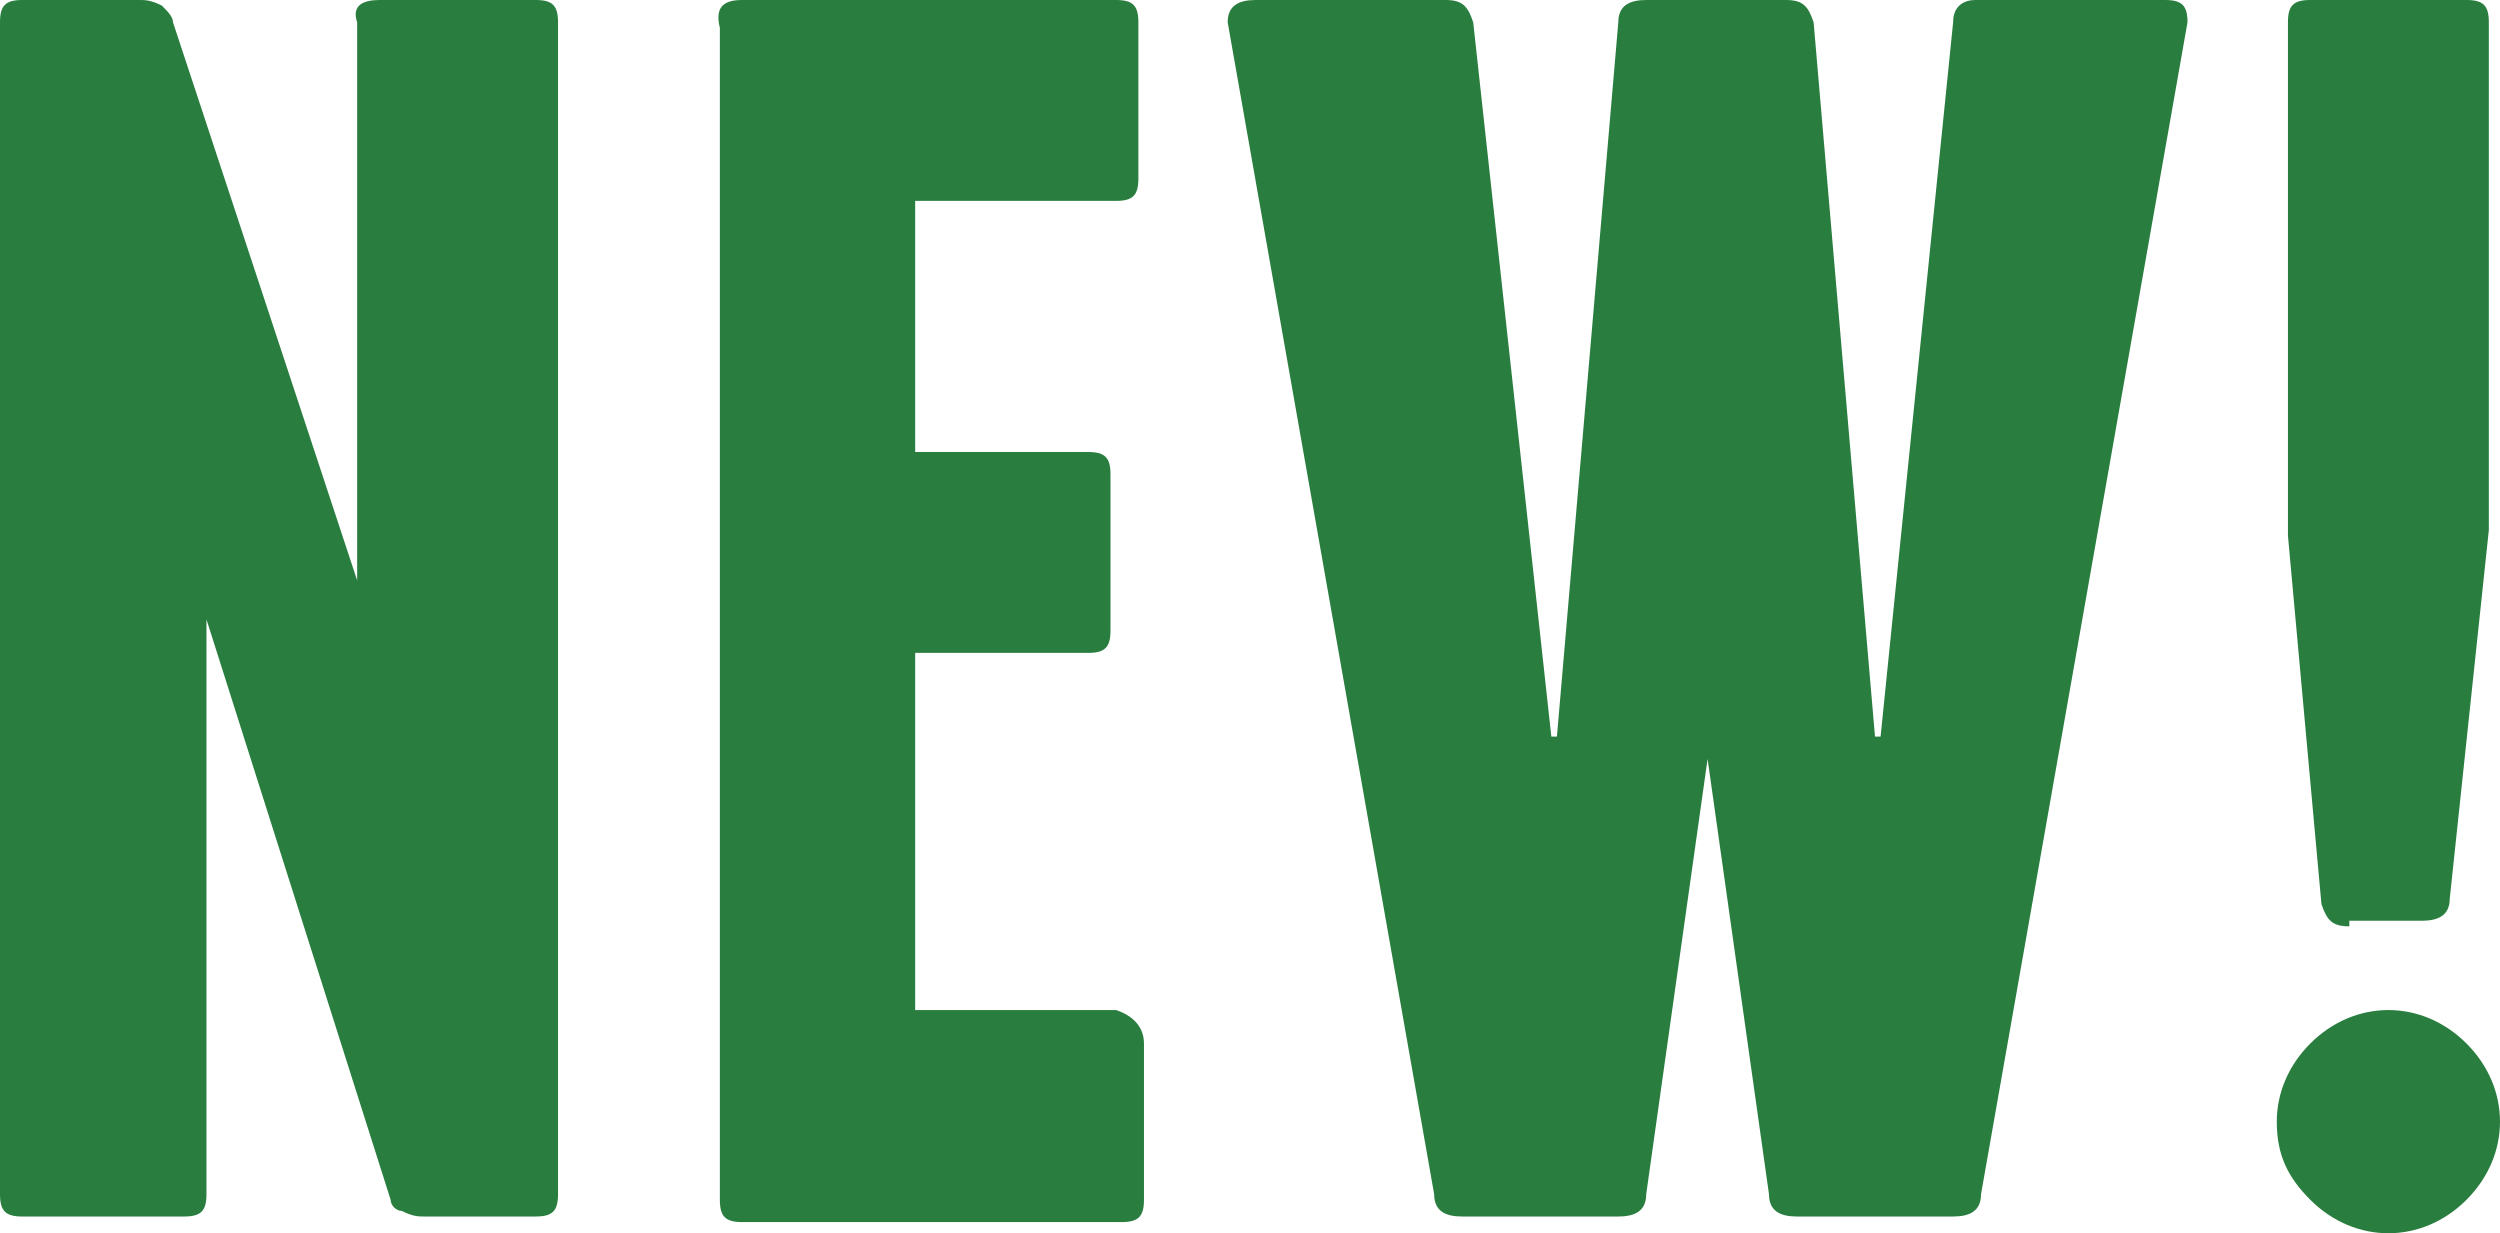
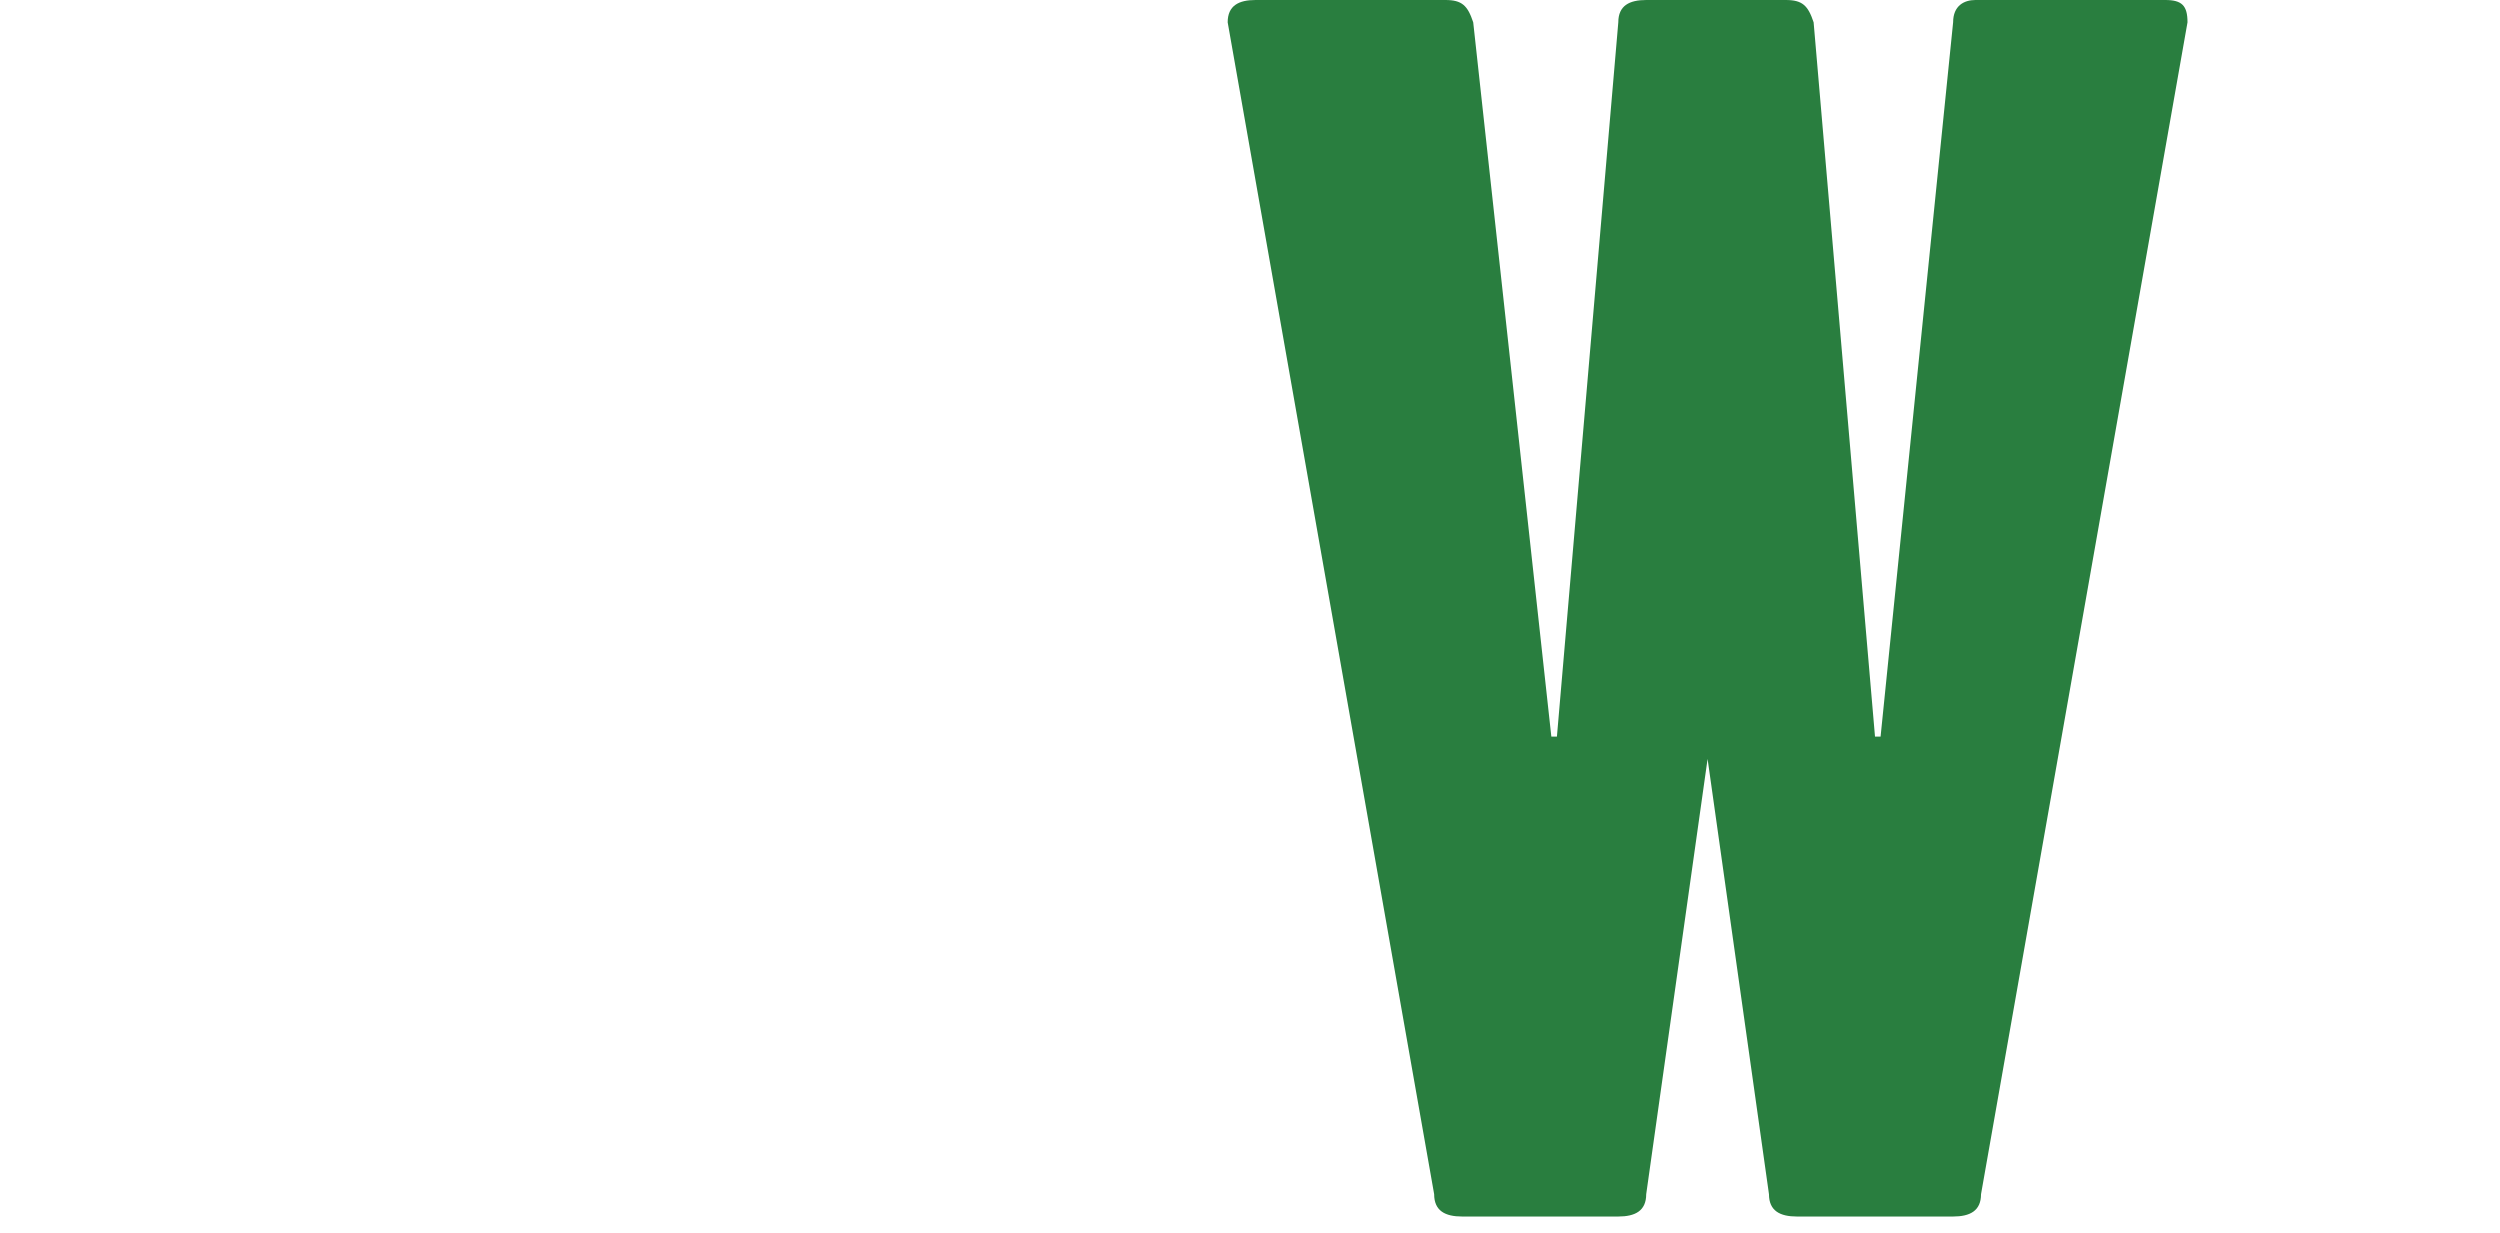
<svg xmlns="http://www.w3.org/2000/svg" version="1.1" id="Layer_1" x="0px" y="0px" viewBox="0 0 44.8 22.1" style="enable-background:new 0 0 44.8 22.1;" xml:space="preserve">
  <style type="text/css">
	.st0{fill:#297E3F;}
</style>
  <g>
-     <path class="st0" d="M10,0.4v21c0,0.3-0.1,0.4-0.4,0.4h-2c-0.1,0-0.2,0-0.4-0.1C7.1,21.7,7,21.6,7,21.5L3.7,11.1v10.3   c0,0.3-0.1,0.4-0.4,0.4H0.4c-0.3,0-0.4-0.1-0.4-0.4v-21C0,0.1,0.1,0,0.4,0h2.1c0.1,0,0.2,0,0.4,0.1C3,0.2,3.1,0.3,3.1,0.4l3.3,10   v-10C6.3,0.1,6.5,0,6.8,0h2.8C9.9,0,10,0.1,10,0.4z" />
-     <path class="st0" d="M20.5,18.7v2.8c0,0.3-0.1,0.4-0.4,0.4h-6.8c-0.3,0-0.4-0.1-0.4-0.4v-21C12.8,0.1,13,0,13.3,0H20   c0.3,0,0.4,0.1,0.4,0.4v2.8c0,0.3-0.1,0.4-0.4,0.4h-3.6v4.5h3.1c0.3,0,0.4,0.1,0.4,0.4v2.8c0,0.3-0.1,0.4-0.4,0.4h-3.1v6.4H20   C20.3,18.2,20.5,18.4,20.5,18.7z" />
    <path class="st0" d="M39.2,0.4l-3.7,21c0,0.3-0.2,0.4-0.5,0.4h-2.8c-0.3,0-0.5-0.1-0.5-0.4l-1.1-7.8h0l-1.1,7.8   c0,0.3-0.2,0.4-0.5,0.4h-2.8c-0.3,0-0.5-0.1-0.5-0.4l-3.7-21C22,0.1,22.2,0,22.5,0h3.4c0.3,0,0.4,0.1,0.5,0.4l1.4,12.8h0.1   l1.1-12.8c0-0.3,0.2-0.4,0.5-0.4h2.5c0.3,0,0.4,0.1,0.5,0.4l1.1,12.8h0.1L35,0.4C35,0.1,35.2,0,35.4,0h3.4   C39.1,0,39.2,0.1,39.2,0.4z" />
-     <path class="st0" d="M40.8,20.1c0-0.5,0.2-1,0.6-1.4c0.4-0.4,0.9-0.6,1.4-0.6c0.5,0,1,0.2,1.4,0.6c0.4,0.4,0.6,0.9,0.6,1.4   s-0.2,1-0.6,1.4c-0.4,0.4-0.9,0.6-1.4,0.6c-0.5,0-1-0.2-1.4-0.6C41,21.1,40.8,20.7,40.8,20.1z M42.1,16.6c-0.3,0-0.4-0.1-0.5-0.4   L41,9.6c0-0.1,0-0.3,0-0.4c0-0.2,0-0.3,0-0.4V0.4c0-0.3,0.1-0.4,0.4-0.4h2.8c0.3,0,0.4,0.1,0.4,0.4v8.3c0,0.1,0,0.3,0,0.4   c0,0.2,0,0.3,0,0.4l-0.7,6.6c0,0.3-0.2,0.4-0.5,0.4H42.1z" />
  </g>
</svg>